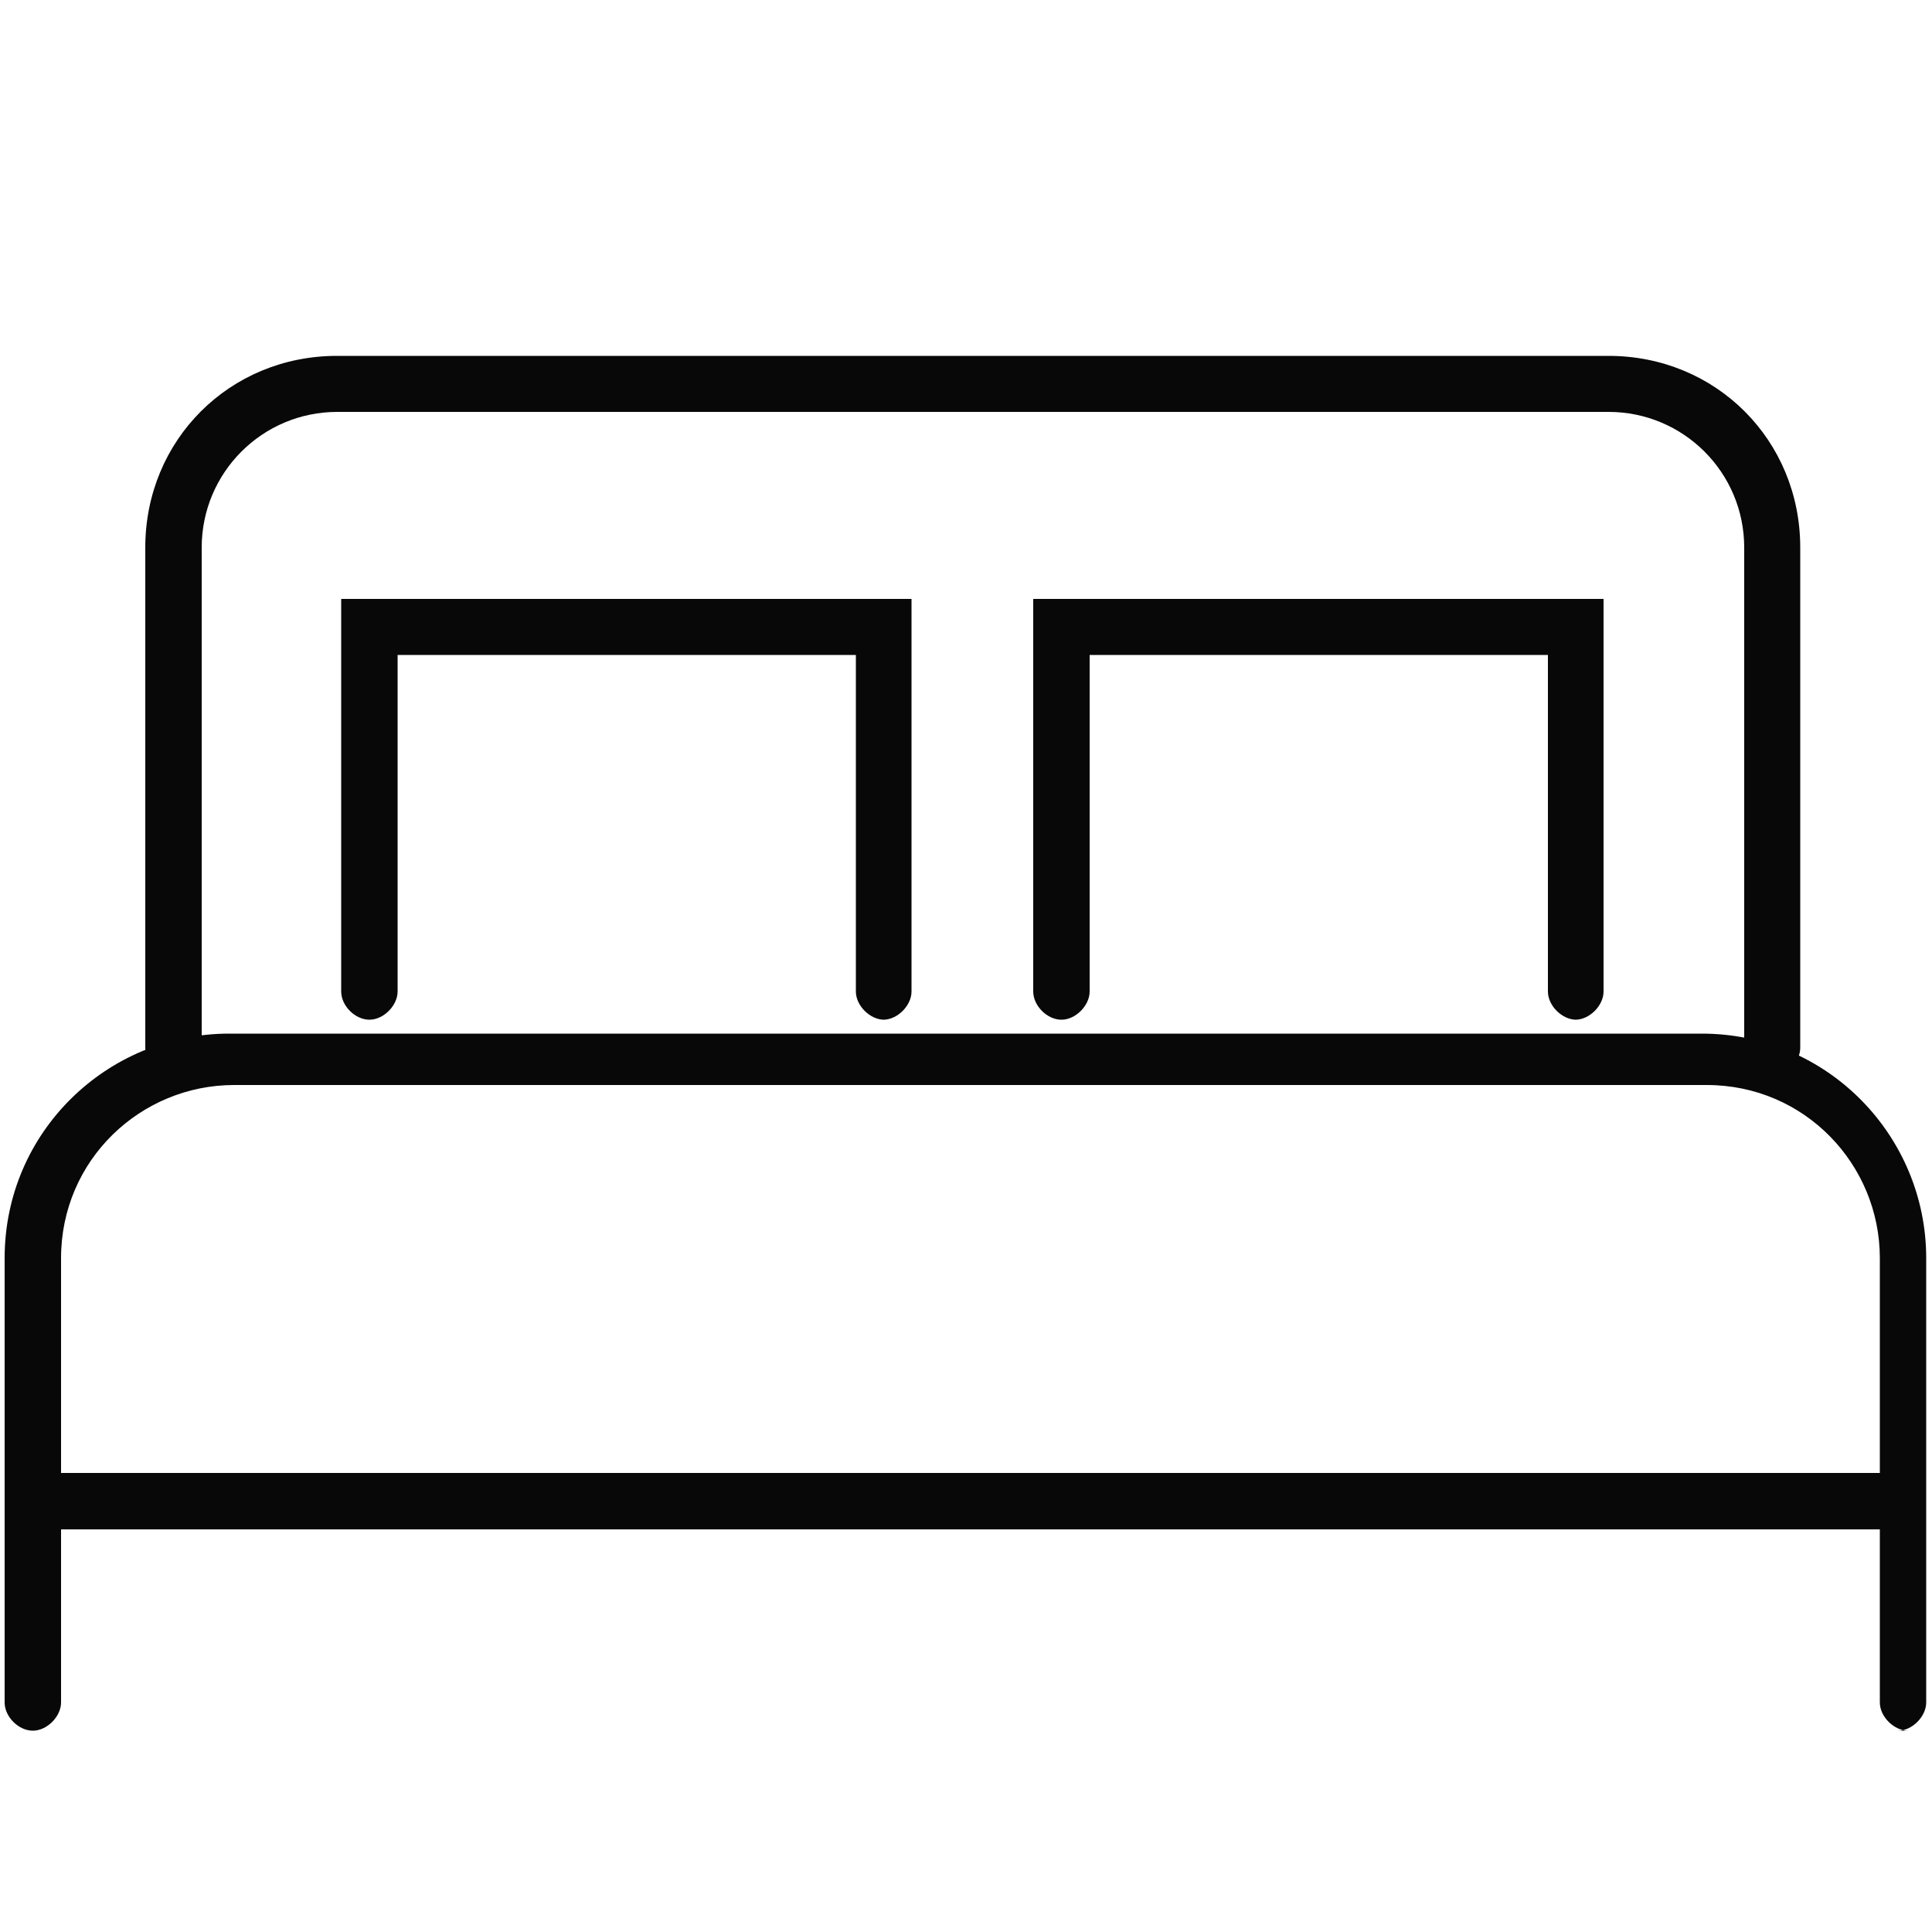
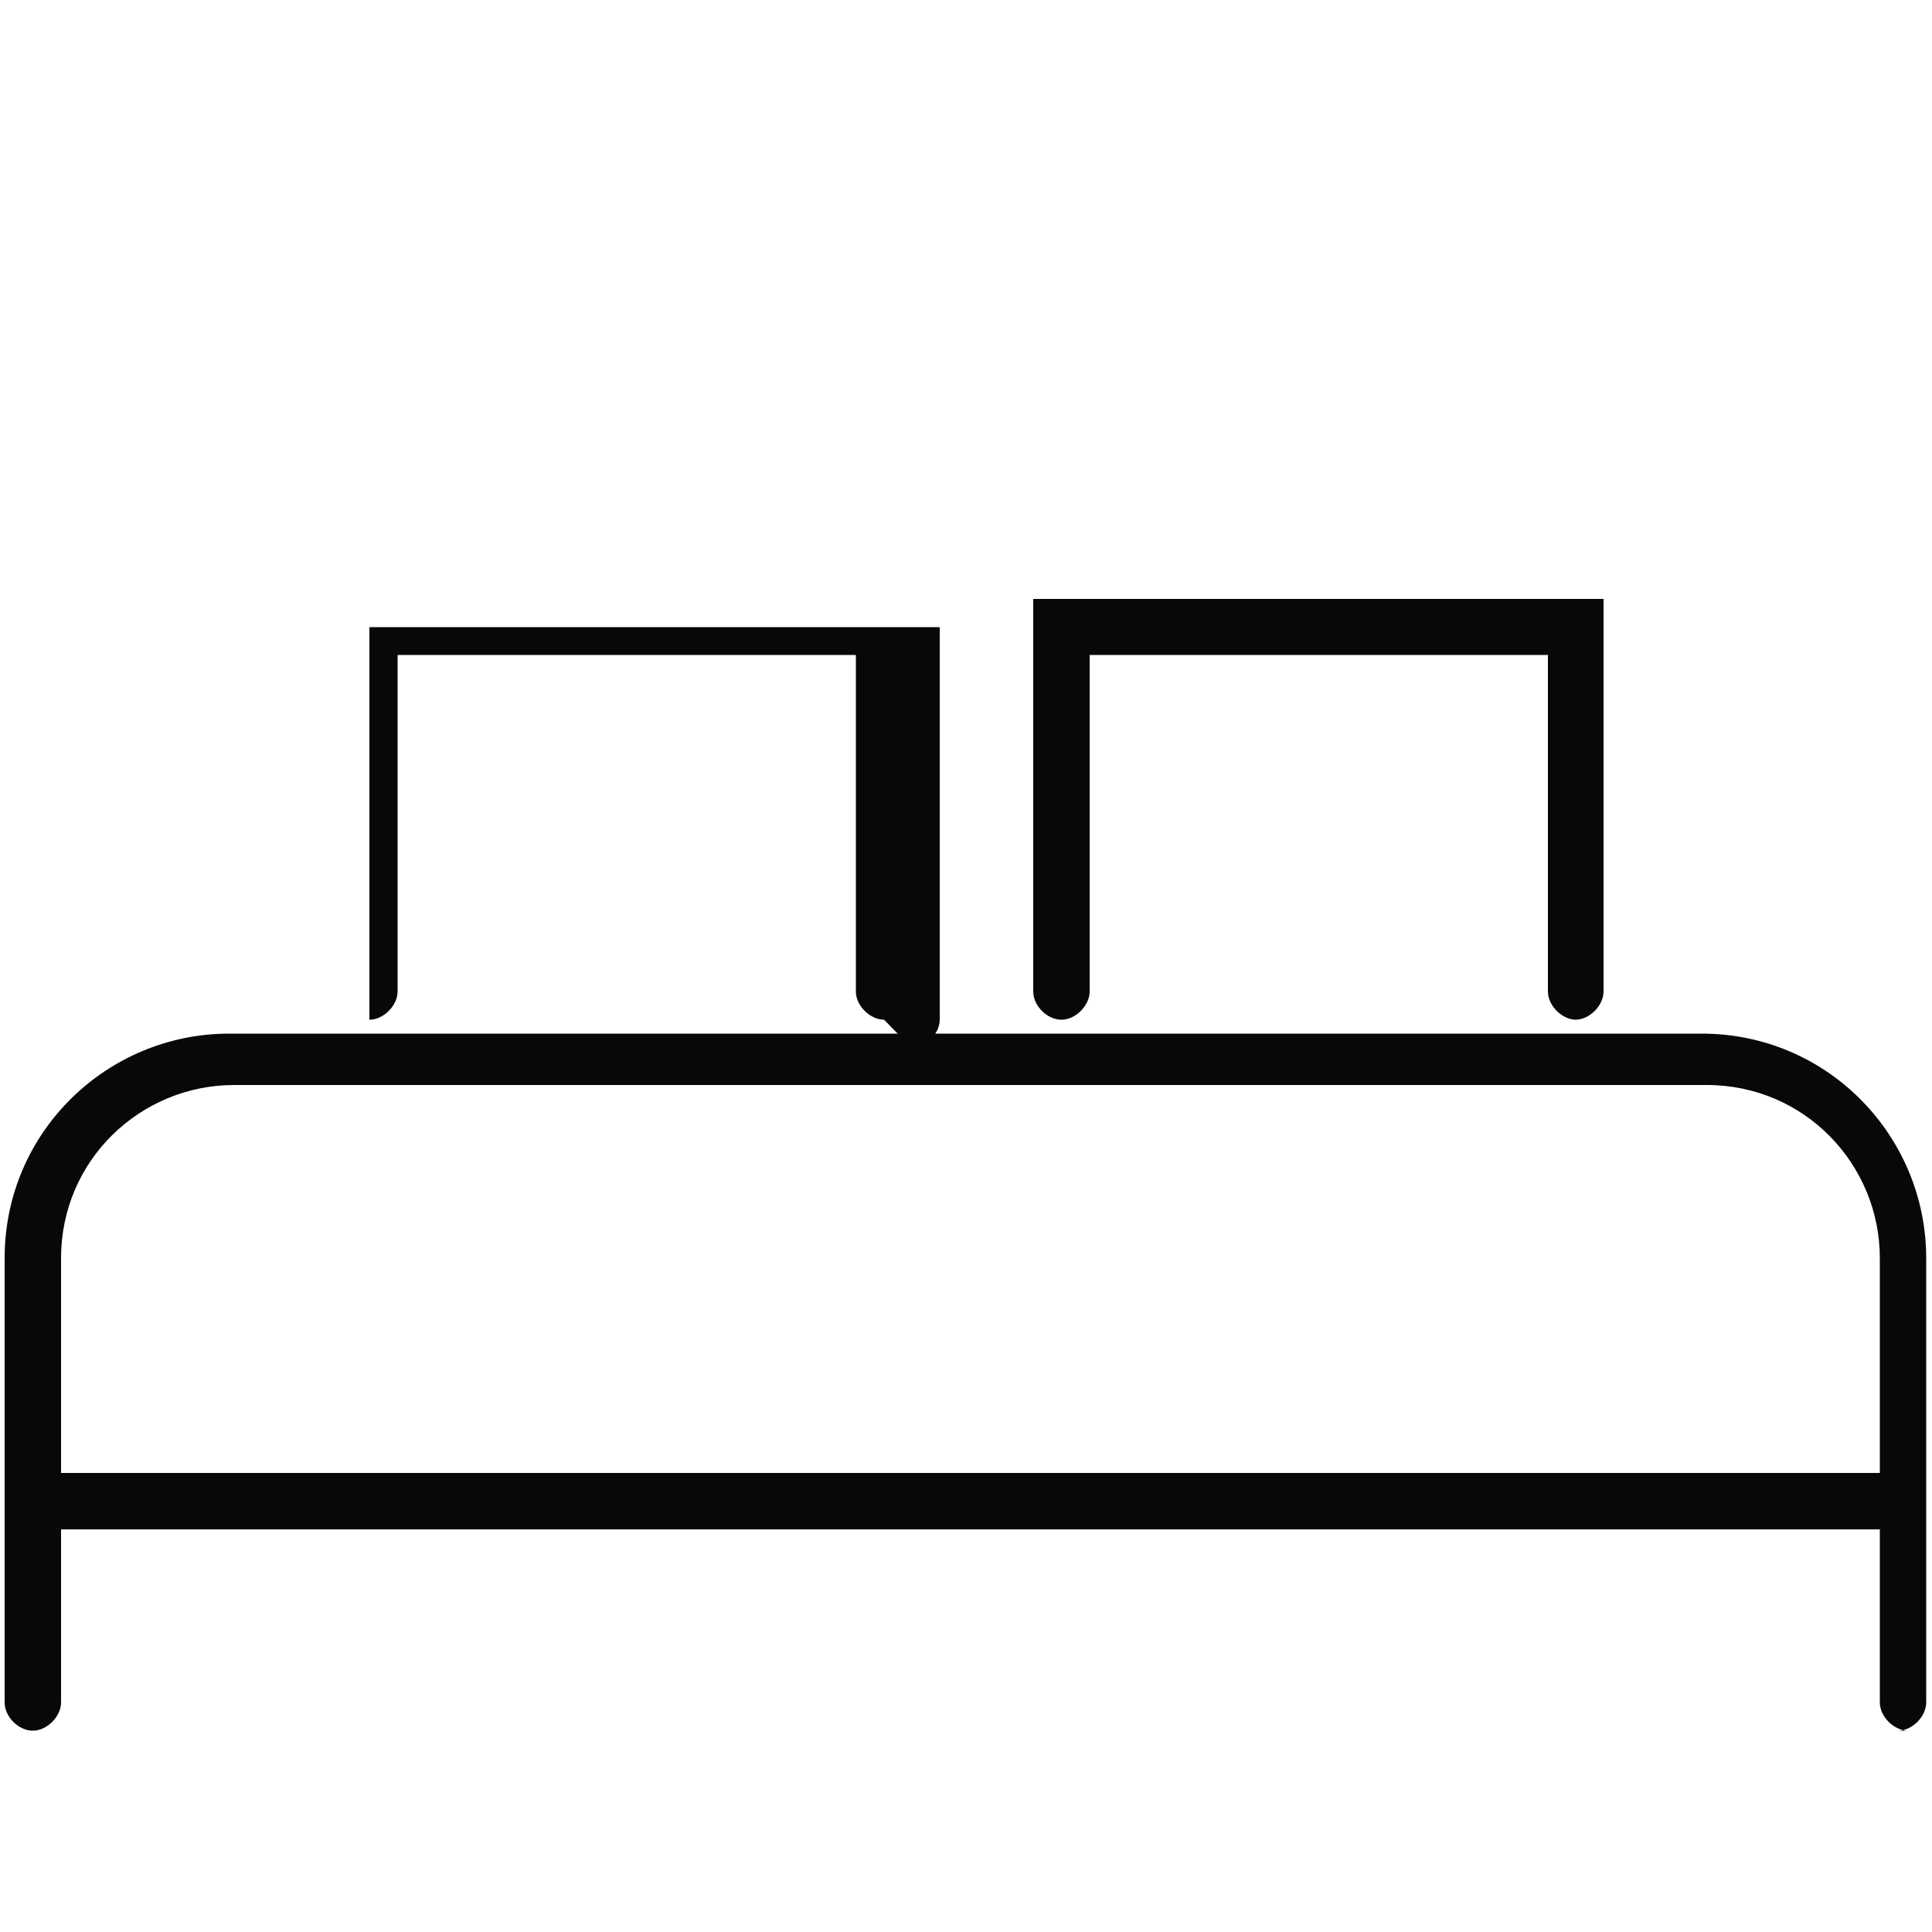
<svg xmlns="http://www.w3.org/2000/svg" id="_レイヤー_1" data-name="レイヤー 1" width="50" height="50" viewBox="0 0 50 50">
  <g id="_レイヤー_11" data-name=" レイヤー 11">
    <g>
      <g>
        <path d="M49.38,44.79c-.36,0-.73-.36-.73-.73v-11.5c0-2.42-1.94-4.48-4.48-4.48H6.06c-2.42,0-4.48,1.94-4.48,4.48v11.5c0,.36-.36.73-.73.73s-.73-.36-.73-.73v-11.5c0-3.27,2.66-5.81,5.81-5.81h38.11c3.27,0,5.81,2.66,5.81,5.81v11.5c0,.36-.36.73-.73.73h.24Z" fill="#080808" />
-         <path d="M45.87,27.85c-.36,0-.73-.36-.73-.73v-12.95c0-1.94-1.57-3.51-3.51-3.51H8.73c-1.94,0-3.51,1.57-3.51,3.51v12.95c0,.36-.36.73-.73.73s-.73-.36-.73-.73v-12.95c0-2.78,2.18-4.96,4.96-4.96h32.91c2.78,0,4.96,2.18,4.96,4.96v12.95c0,.36-.36.73-.73.73Z" fill="#080808" />
      </g>
      <path d="M48.74,39.58H.98c-.36,0-.73-.36-.73-.73s.36-.73.73-.73h47.76c.36,0,.73.36.73.73s-.36.73-.73.73Z" fill="#080808" />
      <g>
-         <path d="M22.88,26.39c-.36,0-.73-.36-.73-.73v-8.71h-11.86v8.71c0,.36-.36.73-.73.73s-.73-.36-.73-.73v-10.16h14.76v10.16c0,.36-.36.73-.73.73Z" fill="#080808" />
+         <path d="M22.88,26.39c-.36,0-.73-.36-.73-.73v-8.71h-11.86v8.71c0,.36-.36.73-.73.73v-10.16h14.76v10.16c0,.36-.36.73-.73.73Z" fill="#080808" />
        <path d="M40.79,26.39c-.36,0-.73-.36-.73-.73v-8.71h-11.86v8.71c0,.36-.36.73-.73.73s-.73-.36-.73-.73v-10.16h14.76v10.16c0,.36-.36.73-.73.73Z" fill="#080808" />
      </g>
    </g>
  </g>
</svg>